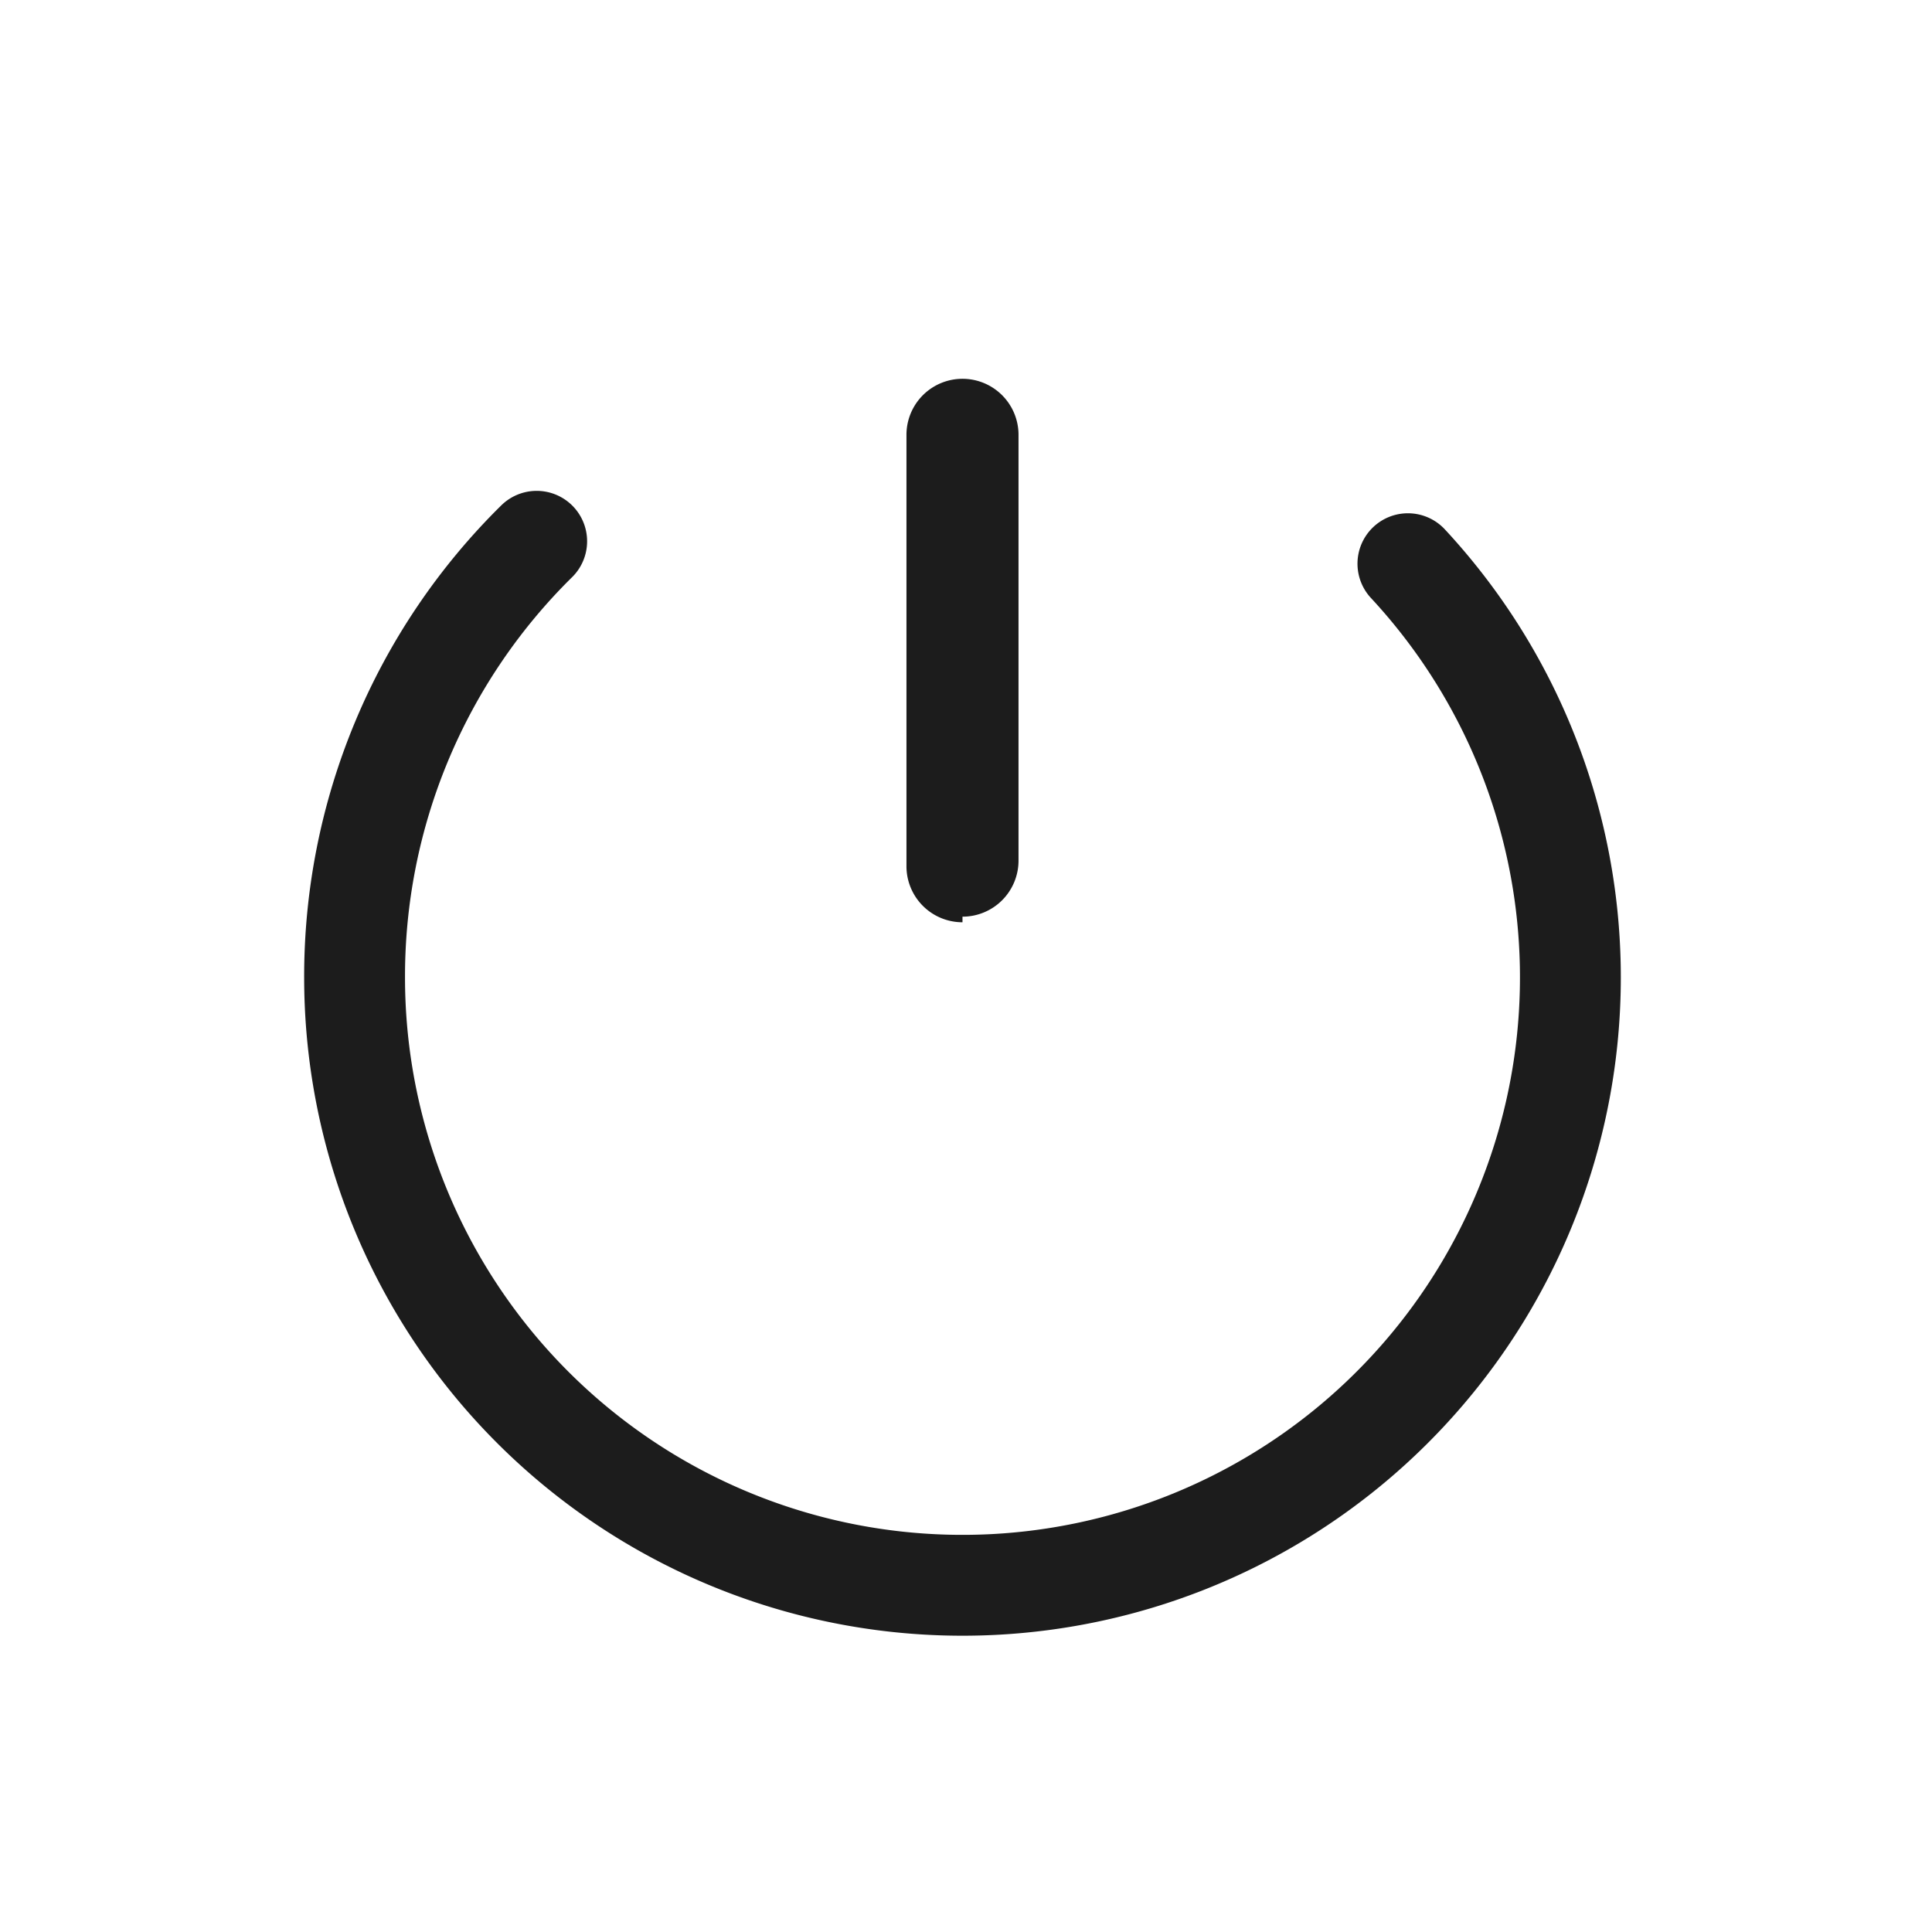
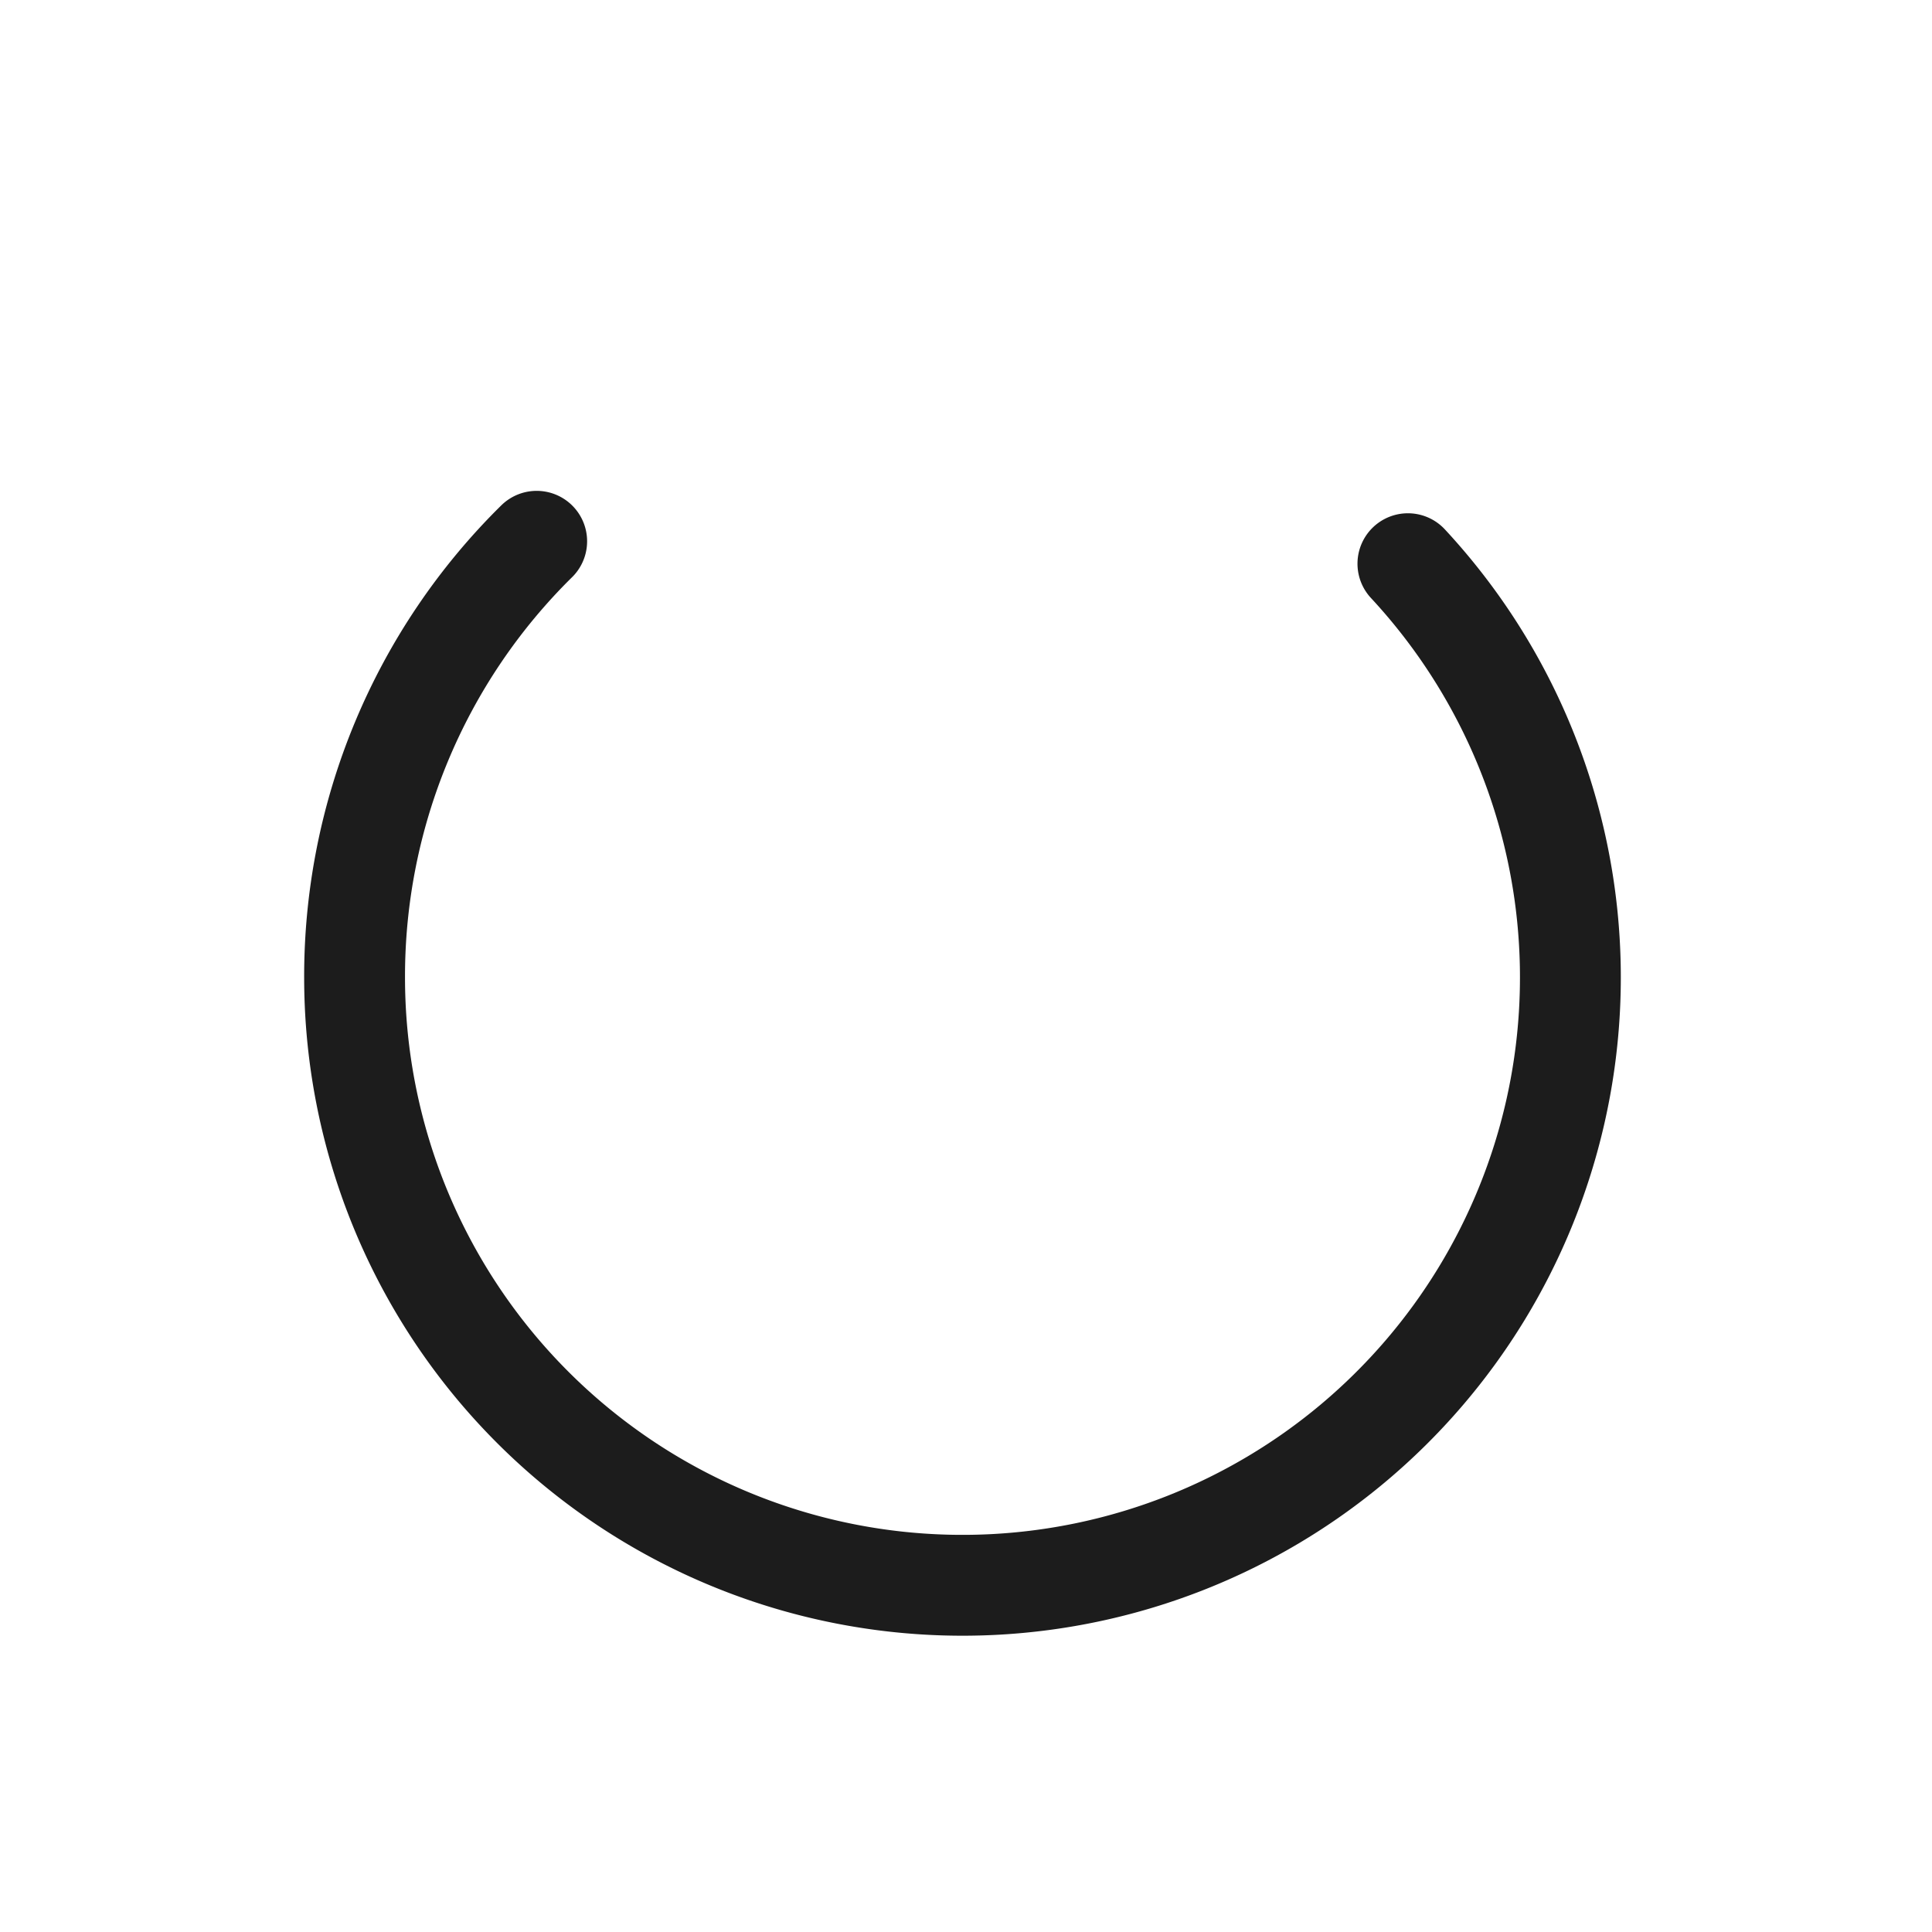
<svg xmlns="http://www.w3.org/2000/svg" width="200" height="200" fill="none" viewBox="0 0 6 6">
-   <path fill="#1c1c1c" fill-rule="evenodd" d="M2.93 2.66a.2.2.0 01-.2-.2V.92a.2.2.0 11.4.0v1.52a.2.2.0 01-.2.2z" clip-rule="evenodd" style="stroke-width:.237" transform="matrix(.87 0 0 .87 .44 .55)" />
  <path stroke="#1c1c1c" stroke-linecap="round" stroke-width="1.7" d="M1.41 1.3A2.18 2.18.0 00.76 2.86a2.17 2.17.0 103.76-1.48" style="stroke-width:.36;stroke-dasharray:none" transform="matrix(.87 0 0 .87 .44 .55)" />
</svg>